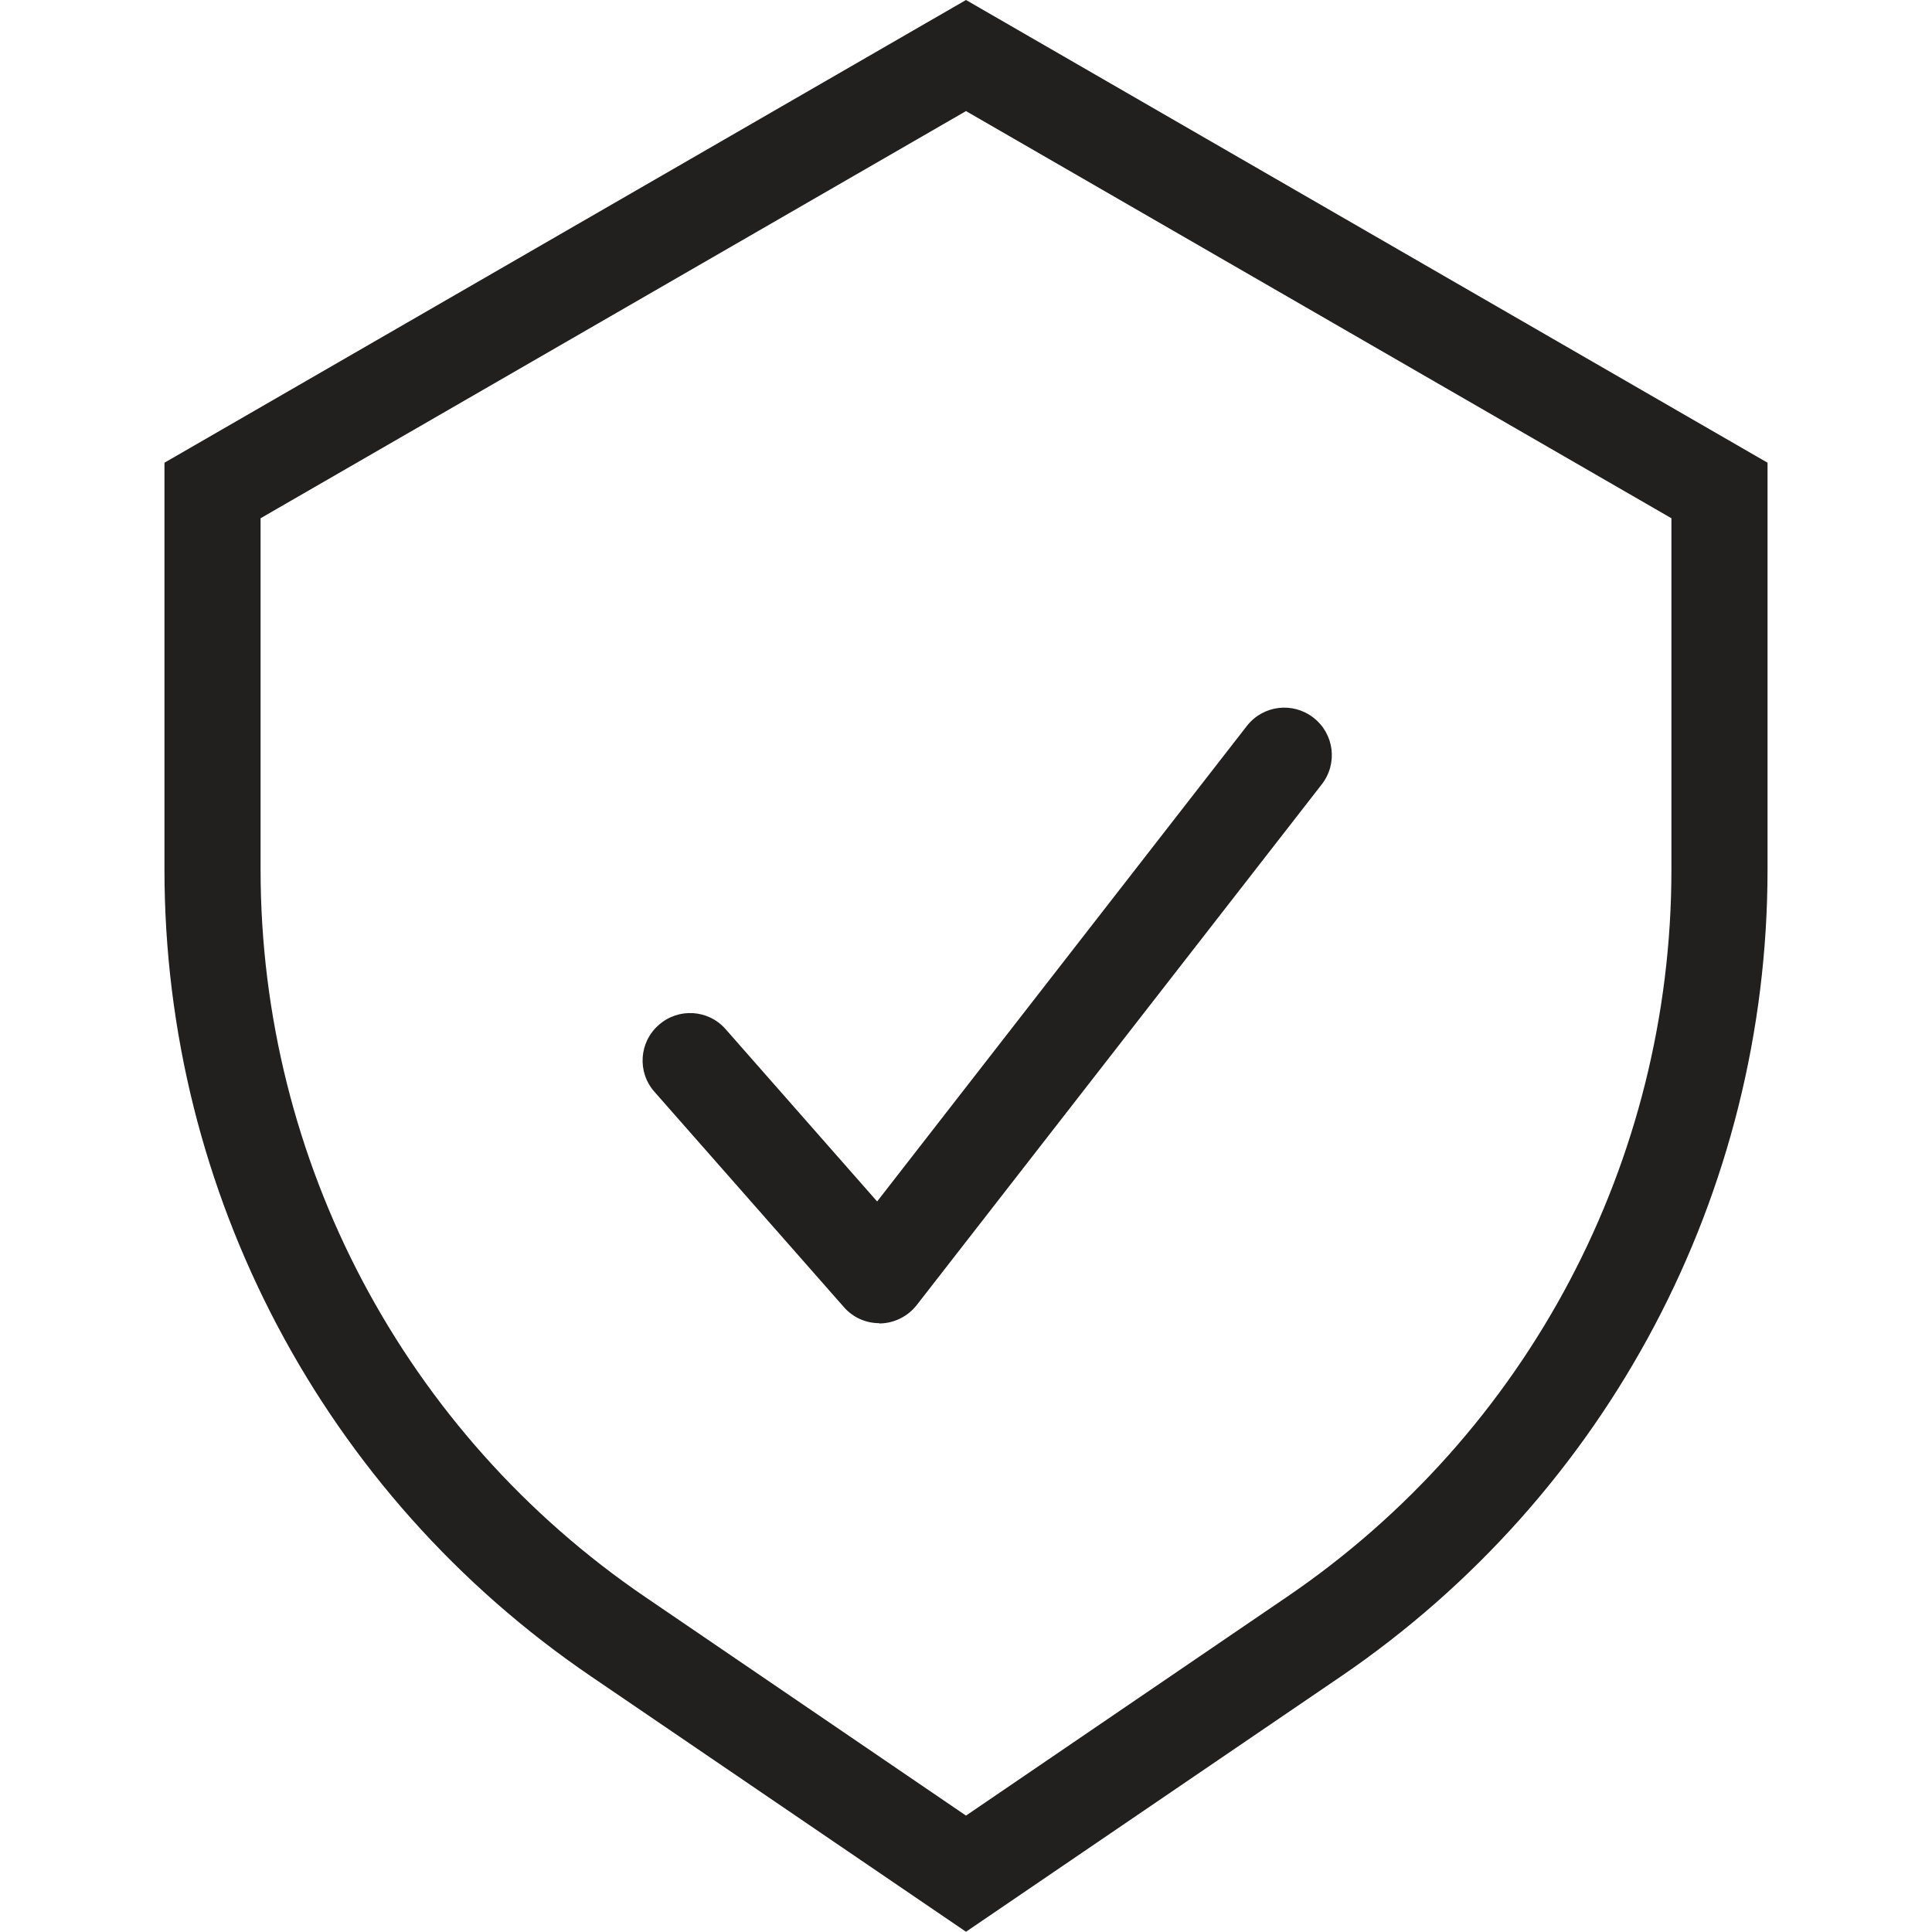
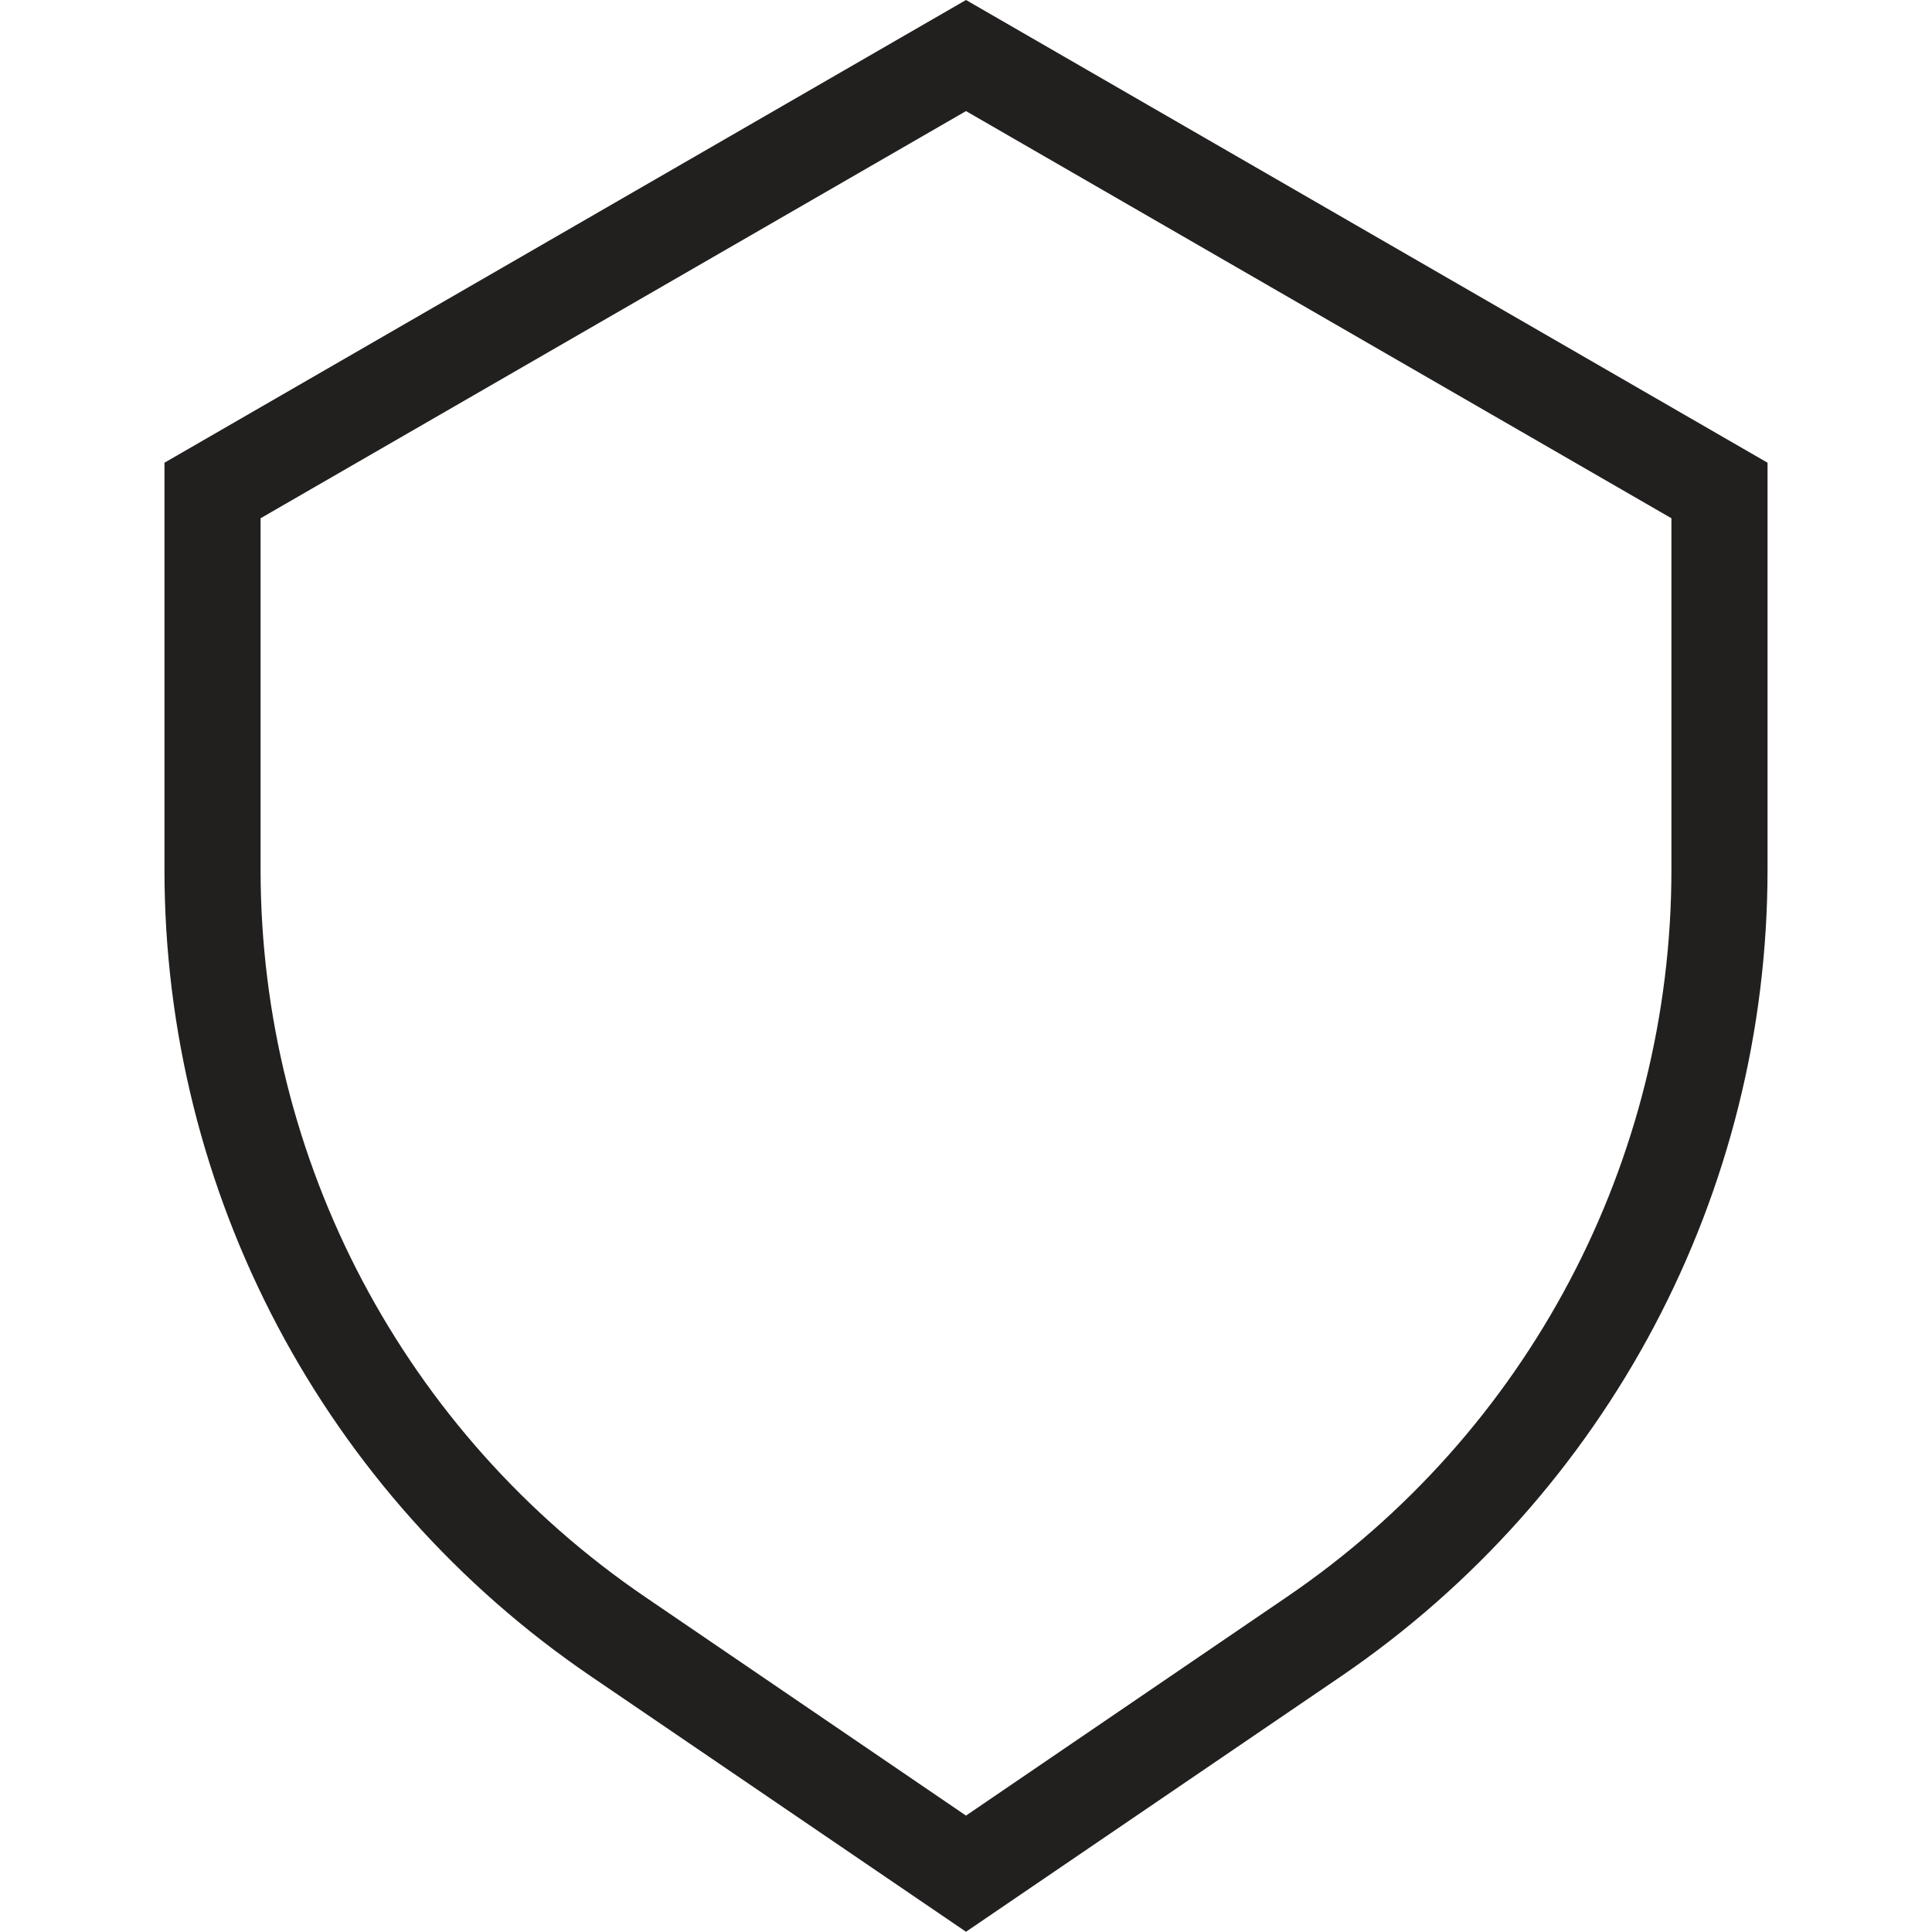
<svg xmlns="http://www.w3.org/2000/svg" id="Layer_1" data-name="Layer 1" viewBox="0 0 80 80">
  <defs>
    <style>
      .cls-1 {
        fill: #221f1f;
      }
    </style>
  </defs>
  <path class="cls-1" d="M40,0L6.81,19.16v16.85c0,13.39,6.6,25.88,17.67,33.41l15.52,10.57,15.52-10.57c11.06-7.54,17.67-20.03,17.67-33.41v-16.85L40,0ZM69.21,36.01c0,12.07-5.95,23.33-15.93,30.12l-13.28,9.05-13.28-9.05c-9.97-6.79-15.93-18.05-15.93-30.12v-14.55L40,4.6l29.21,16.86v14.55Z" />
-   <path class="cls-1" d="M36.41,54.79c-.56,0-1.1-.24-1.47-.67l-7.84-8.91c-.72-.81-.64-2.06.18-2.77.81-.72,2.06-.64,2.77.18l6.27,7.13,15.31-19.69c.67-.86,1.9-1.01,2.76-.34.86.67,1.01,1.9.34,2.76l-16.77,21.56c-.36.46-.91.74-1.49.76-.02,0-.04,0-.06,0Z" />
</svg>